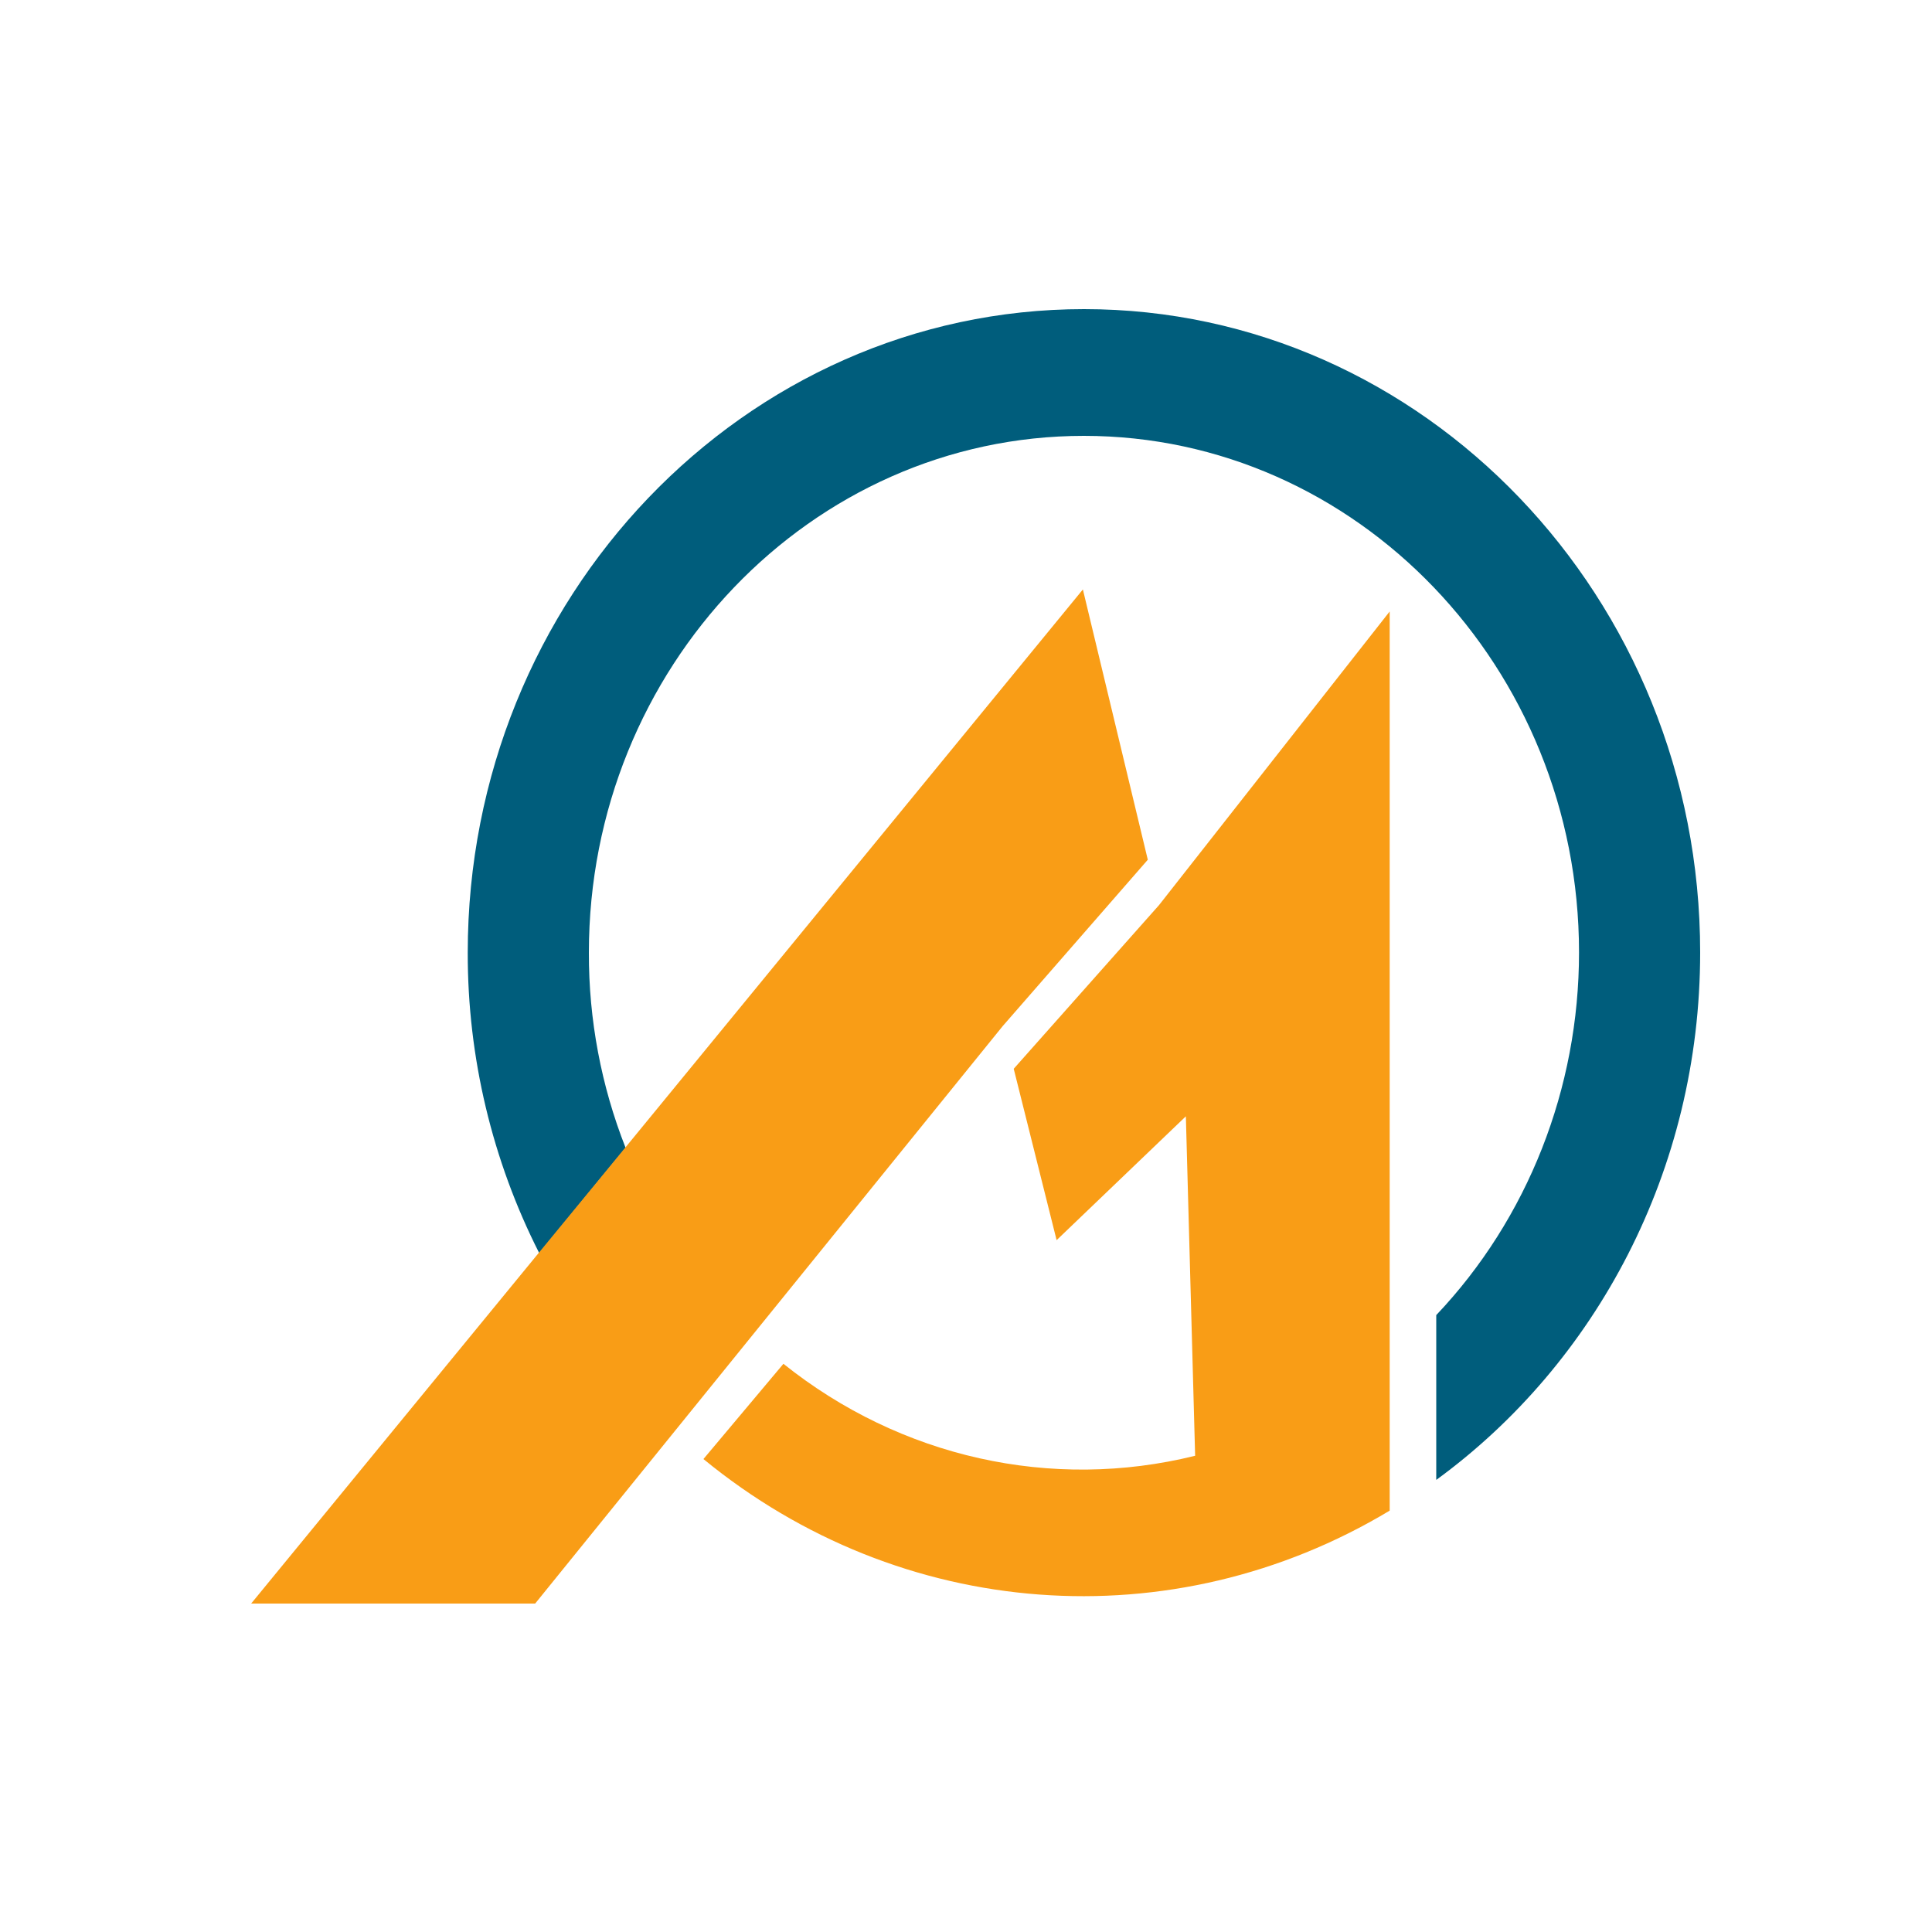
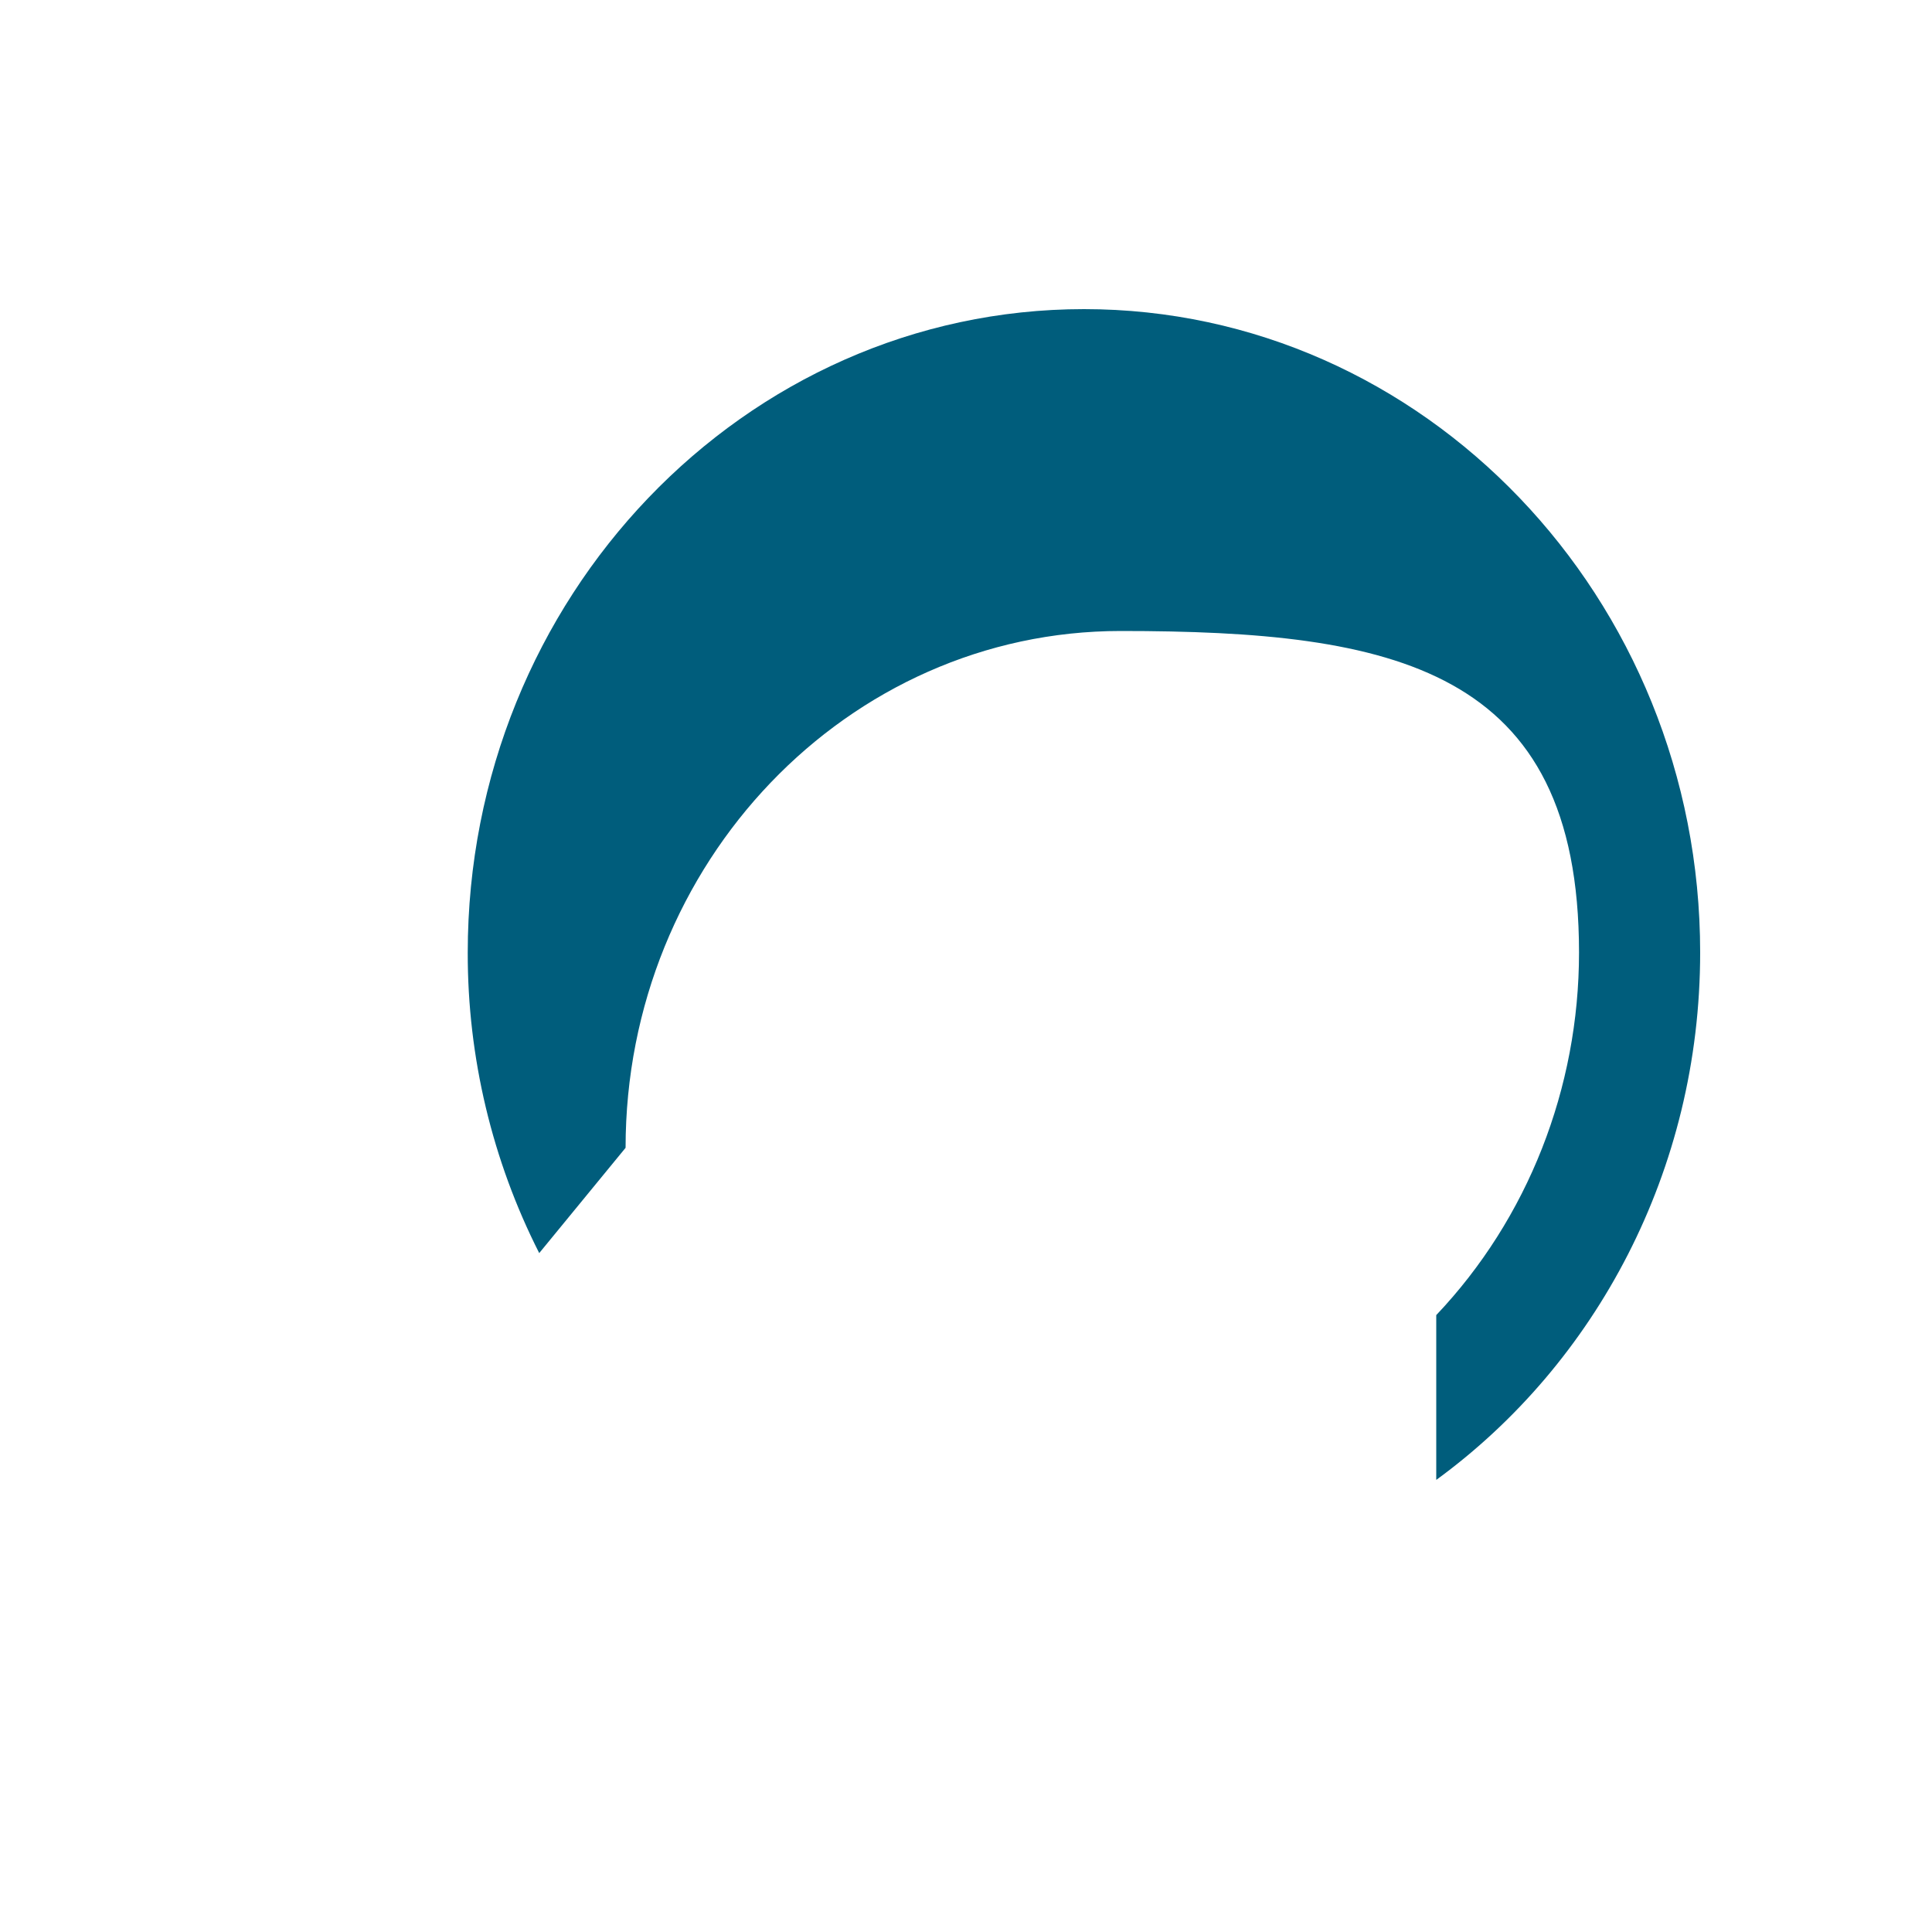
<svg xmlns="http://www.w3.org/2000/svg" version="1.1" id="圖層_1" x="0px" y="0px" viewBox="0 0 100 100" style="enable-background:new 0 0 100 100;" xml:space="preserve">
  <style type="text/css">
	.st0{fill:#005D7C;}
	.st1{fill:#F99D16;}
</style>
  <g>
    <title>logo</title>
-     <path class="st0" d="M56.11,16c-17.59,0-31.9,14.94-31.9,33.31c-0.01,5.42,1.27,10.76,3.7,15.55l4.47-5.45   c-1.26-3.2-1.91-6.63-1.9-10.1c0-14.75,11.5-26.75,25.62-26.75S81.73,34.55,81.73,49.3c0,7.03-2.65,13.77-7.39,18.77v8.53   C82.59,70.58,88,60.59,88,49.3C88,30.94,73.69,16,56.11,16z" />
-     <path class="st1" d="M59.99,46.85l-7.52,8.47l2.22,8.87l6.69-6.41l0.48,17.57c-7.43,1.84-15.25,0.09-21.31-4.76l-4.14,4.93   c10.21,8.38,24.27,9.43,35.52,2.67V31.65L59.99,46.85z" />
-     <polygon class="st1" points="59.41,44.5 56.05,30.51 32.34,59.43 27.86,64.88 13,83 27.7,83 51.9,53.11  " />
+     <path class="st0" d="M56.11,16c-17.59,0-31.9,14.94-31.9,33.31c-0.01,5.42,1.27,10.76,3.7,15.55l4.47-5.45   c0-14.75,11.5-26.75,25.62-26.75S81.73,34.55,81.73,49.3c0,7.03-2.65,13.77-7.39,18.77v8.53   C82.59,70.58,88,60.59,88,49.3C88,30.94,73.69,16,56.11,16z" />
  </g>
  <g>
</g>
  <g>
</g>
  <g>
</g>
  <g>
</g>
  <g>
</g>
  <g>
</g>
  <g>
</g>
  <g>
</g>
  <g>
</g>
  <g>
</g>
  <g>
</g>
  <g>
</g>
  <g>
</g>
  <g>
</g>
  <g>
</g>
</svg>